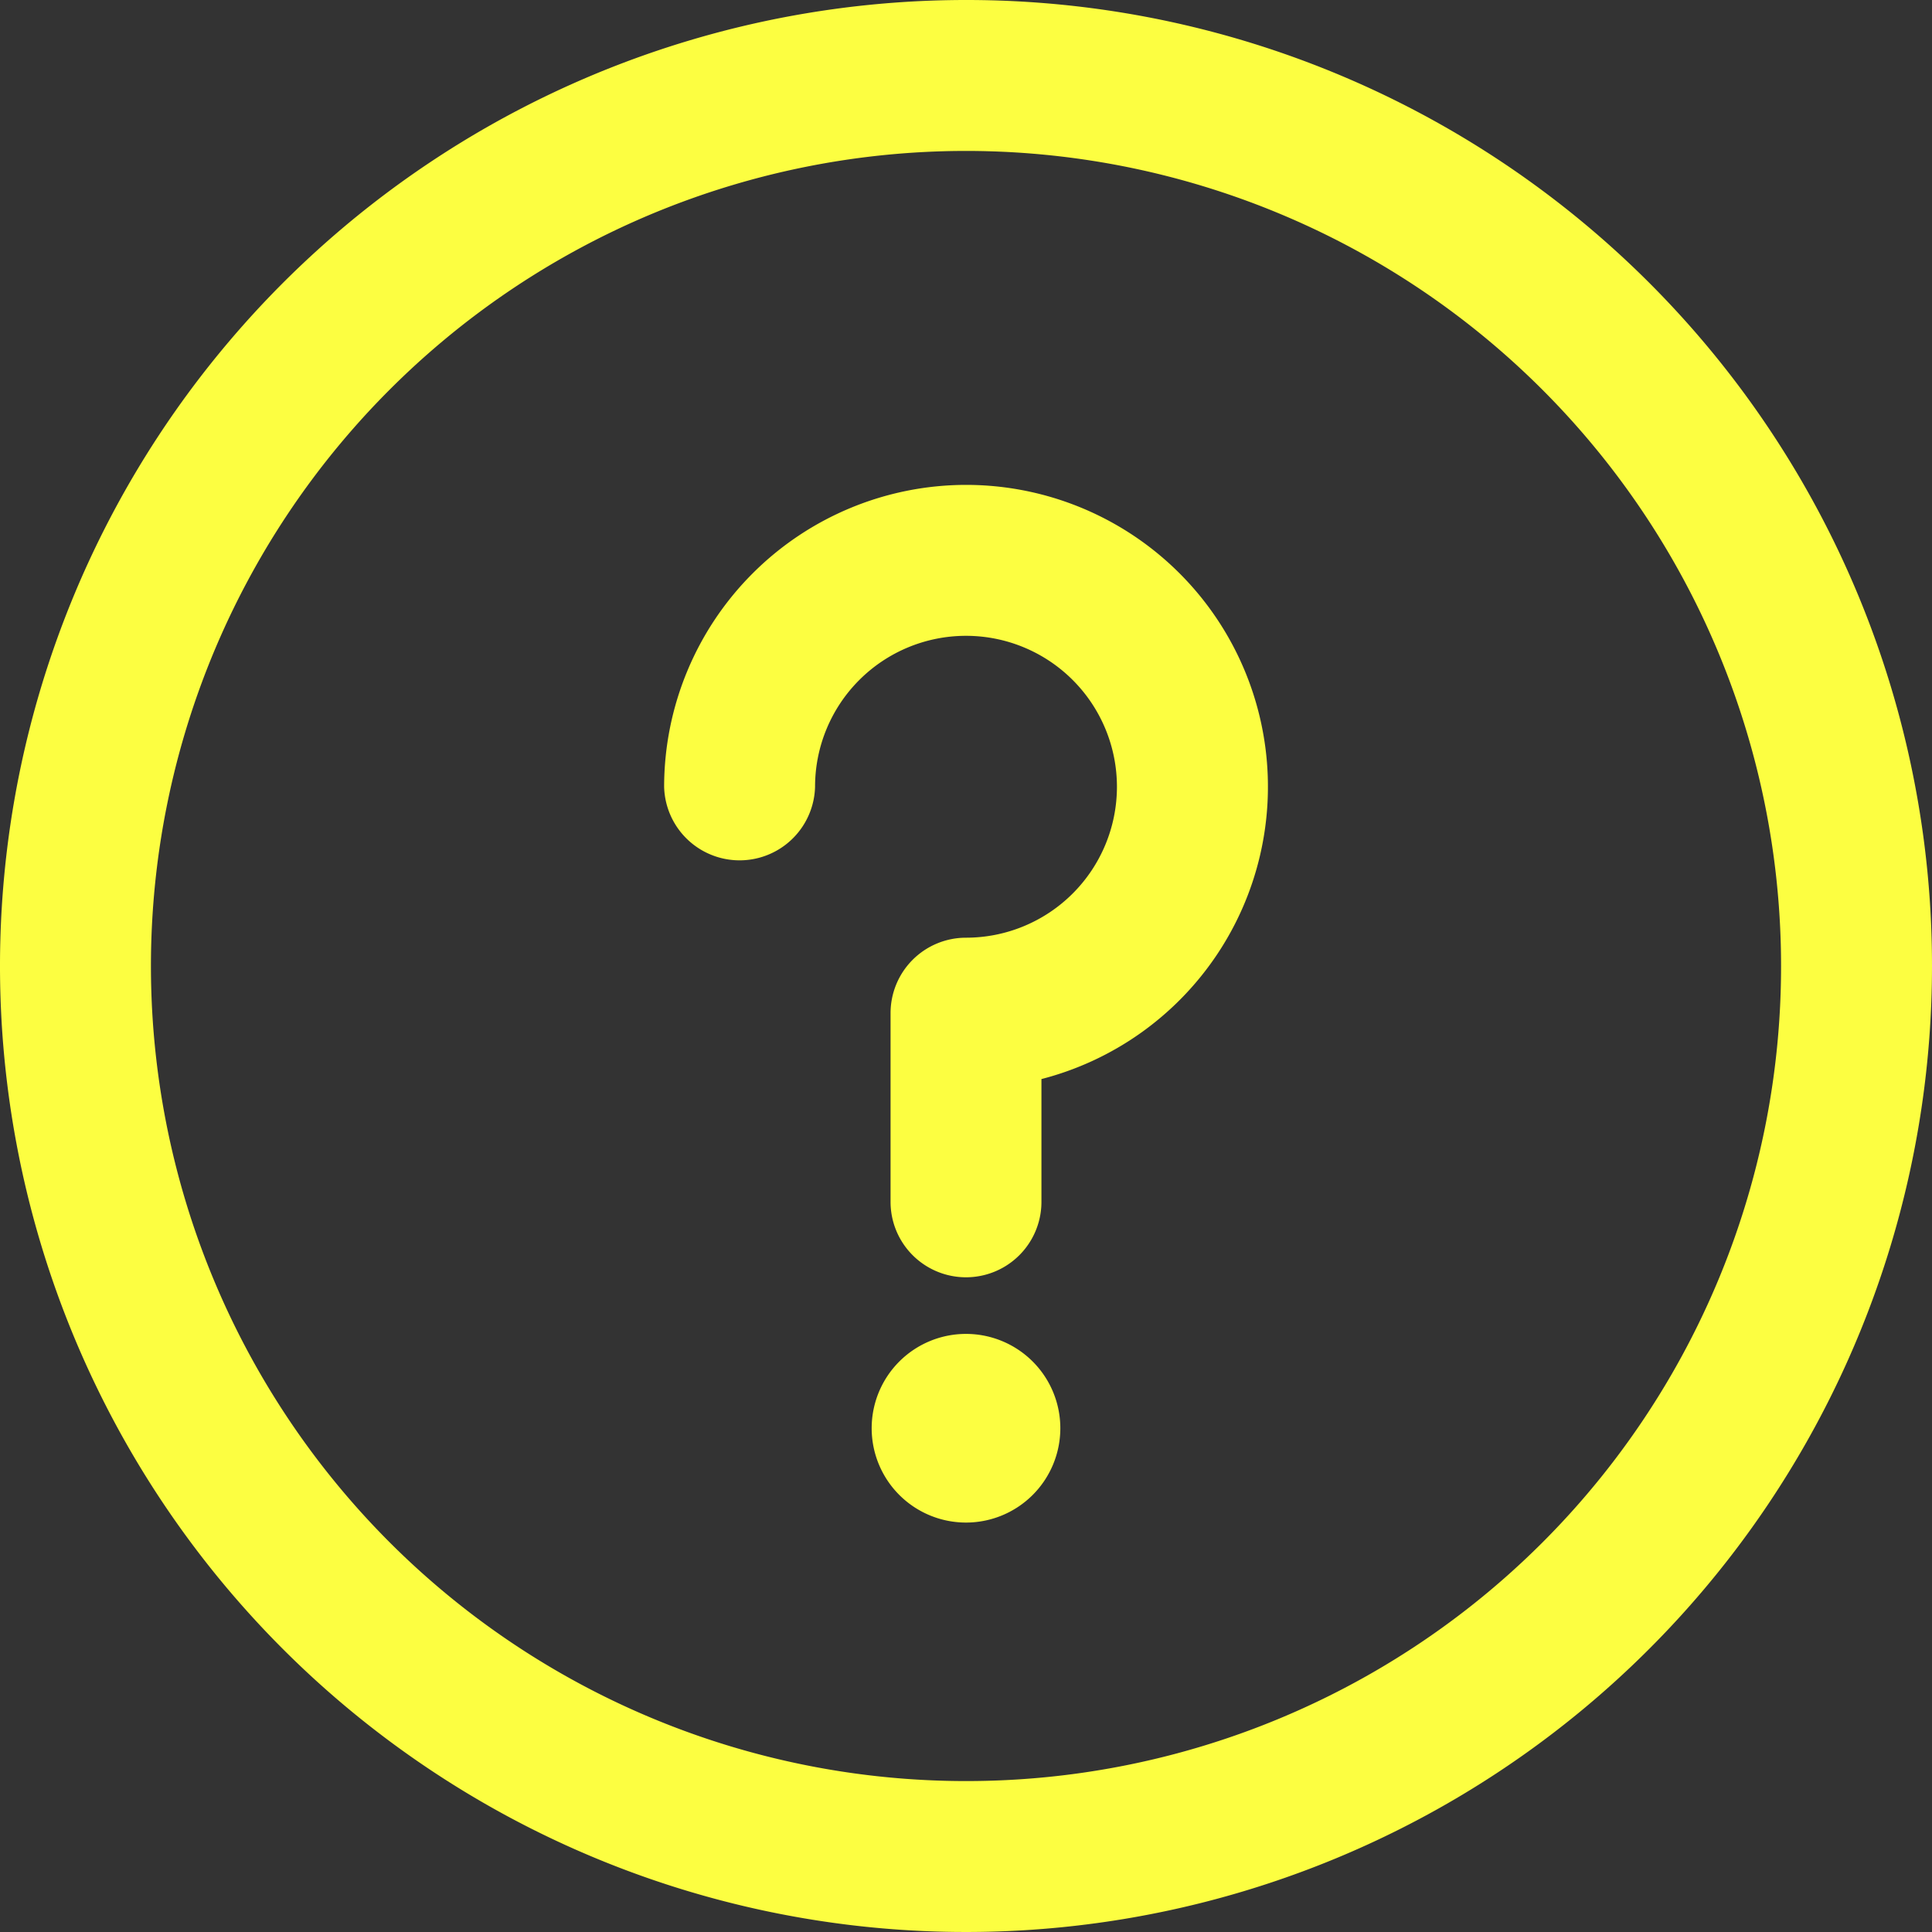
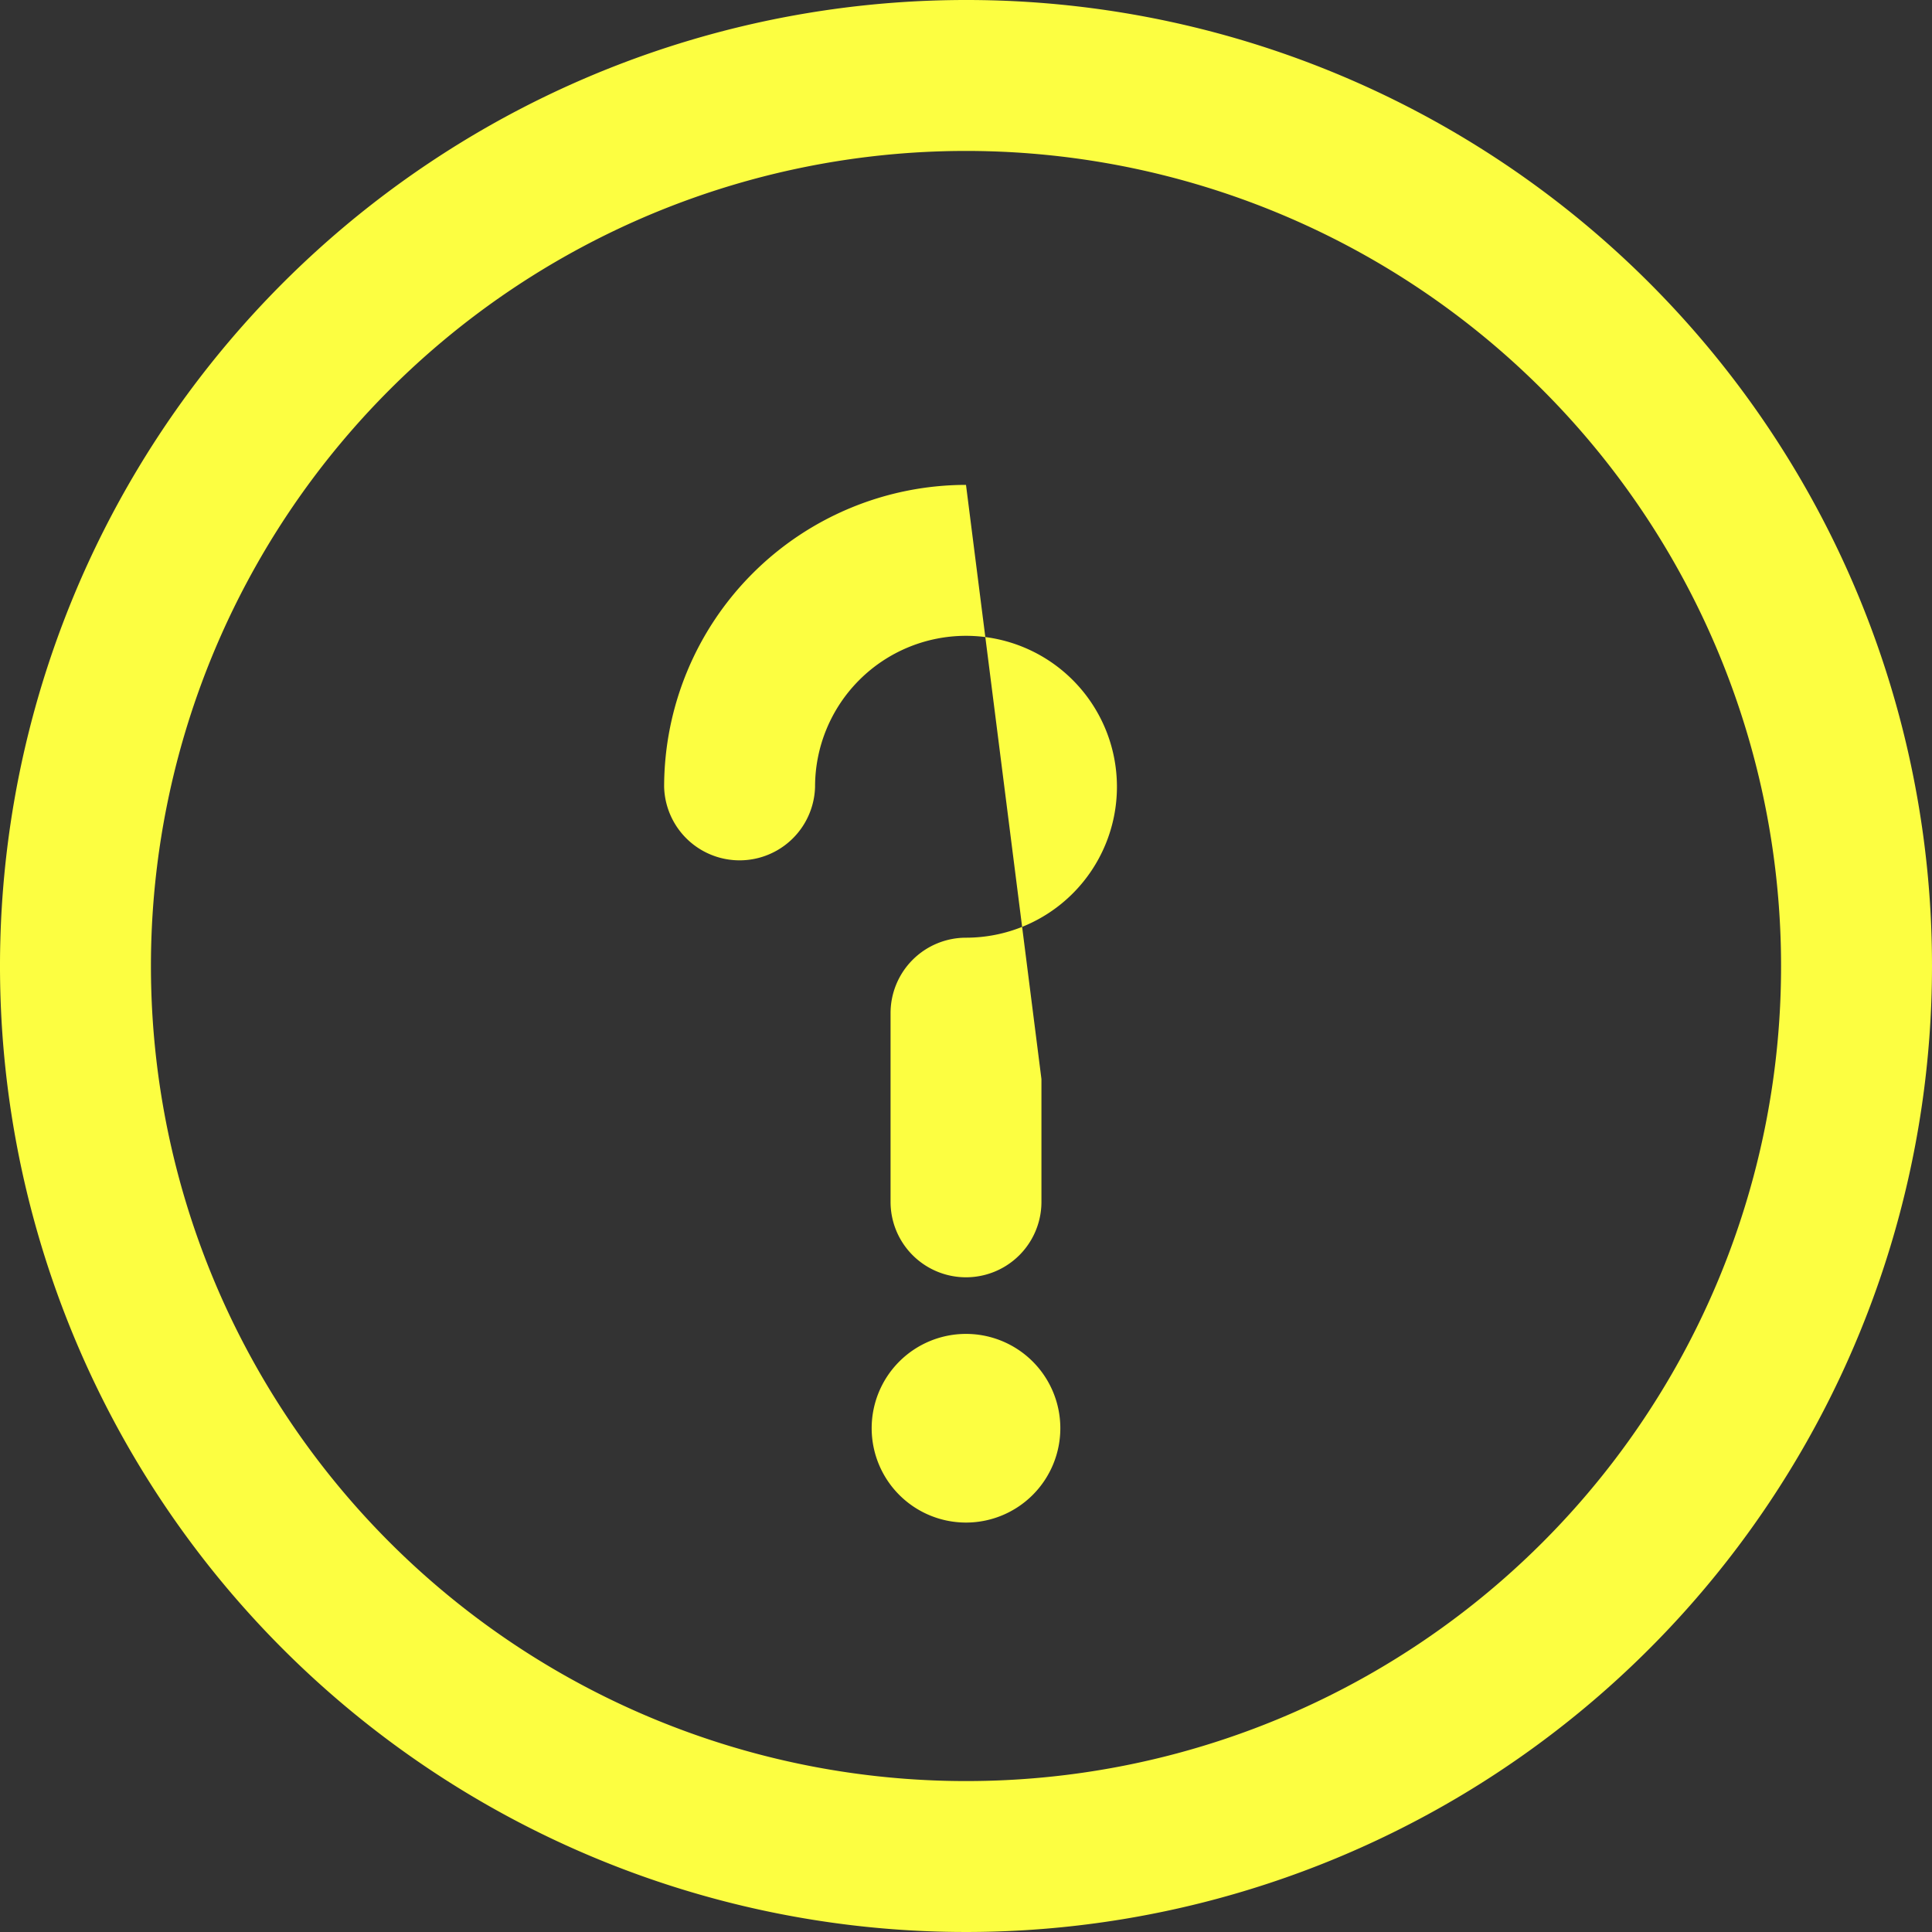
<svg xmlns="http://www.w3.org/2000/svg" width="40" height="40" viewBox="0 0 40 40">
  <rect x="0" y="0" width="40" height="40" fill="#333333" stroke="none" />
  <defs>
    <style>
      .cls-1 {
        fill: #FCFE41;
        fill-rule: evenodd;
      }
    </style>
  </defs>
-   <path id="Forma_1" data-name="Forma 1" class="cls-1" d="M370,260.617a1.953,1.953,0,1,1-1.953,1.953A1.953,1.953,0,0,1,370,260.617ZM370,233a20,20,0,1,0,20,20A19.989,19.989,0,0,0,370,233Zm0,36.875A16.875,16.875,0,1,1,386.875,253,16.866,16.866,0,0,1,370,269.875Zm0-26.836a6.257,6.257,0,0,0-6.25,6.25,1.563,1.563,0,0,0,3.125,0A3.125,3.125,0,1,1,370,252.414a1.562,1.562,0,0,0-1.562,1.562v3.907a1.562,1.562,0,1,0,3.124,0v-2.542A6.25,6.25,0,0,0,370,243.039Z" transform="translate(-350 -233)" />
+   <path id="Forma_1" data-name="Forma 1" class="cls-1" d="M370,260.617a1.953,1.953,0,1,1-1.953,1.953A1.953,1.953,0,0,1,370,260.617ZM370,233a20,20,0,1,0,20,20A19.989,19.989,0,0,0,370,233Zm0,36.875A16.875,16.875,0,1,1,386.875,253,16.866,16.866,0,0,1,370,269.875Zm0-26.836a6.257,6.257,0,0,0-6.25,6.25,1.563,1.563,0,0,0,3.125,0A3.125,3.125,0,1,1,370,252.414a1.562,1.562,0,0,0-1.562,1.562v3.907a1.562,1.562,0,1,0,3.124,0v-2.542Z" transform="translate(-350 -233)" />
</svg>